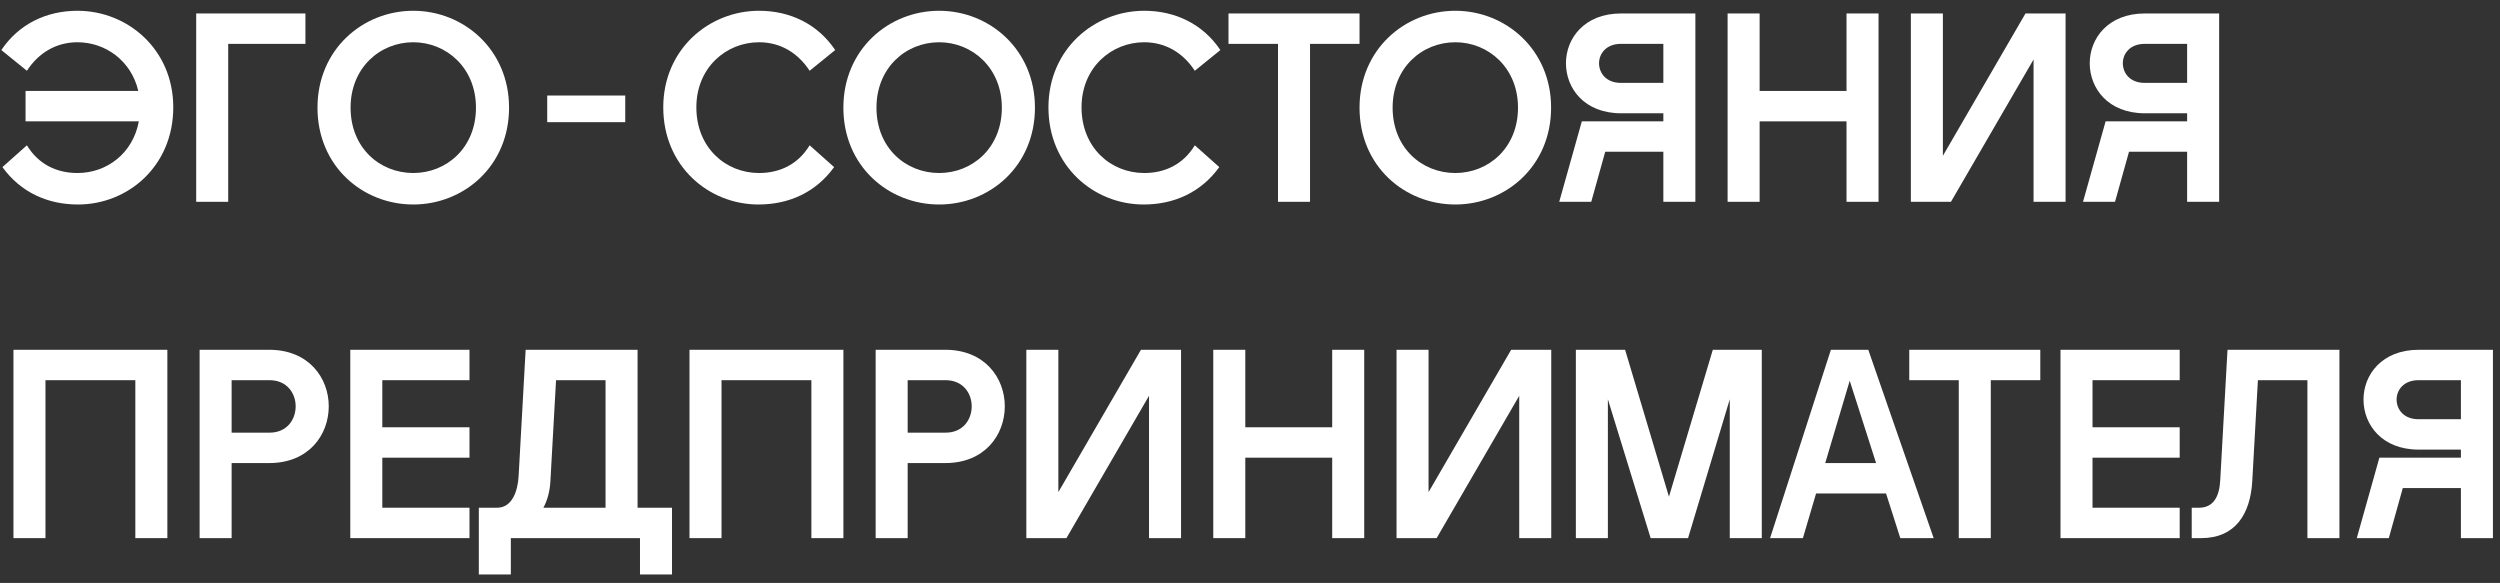
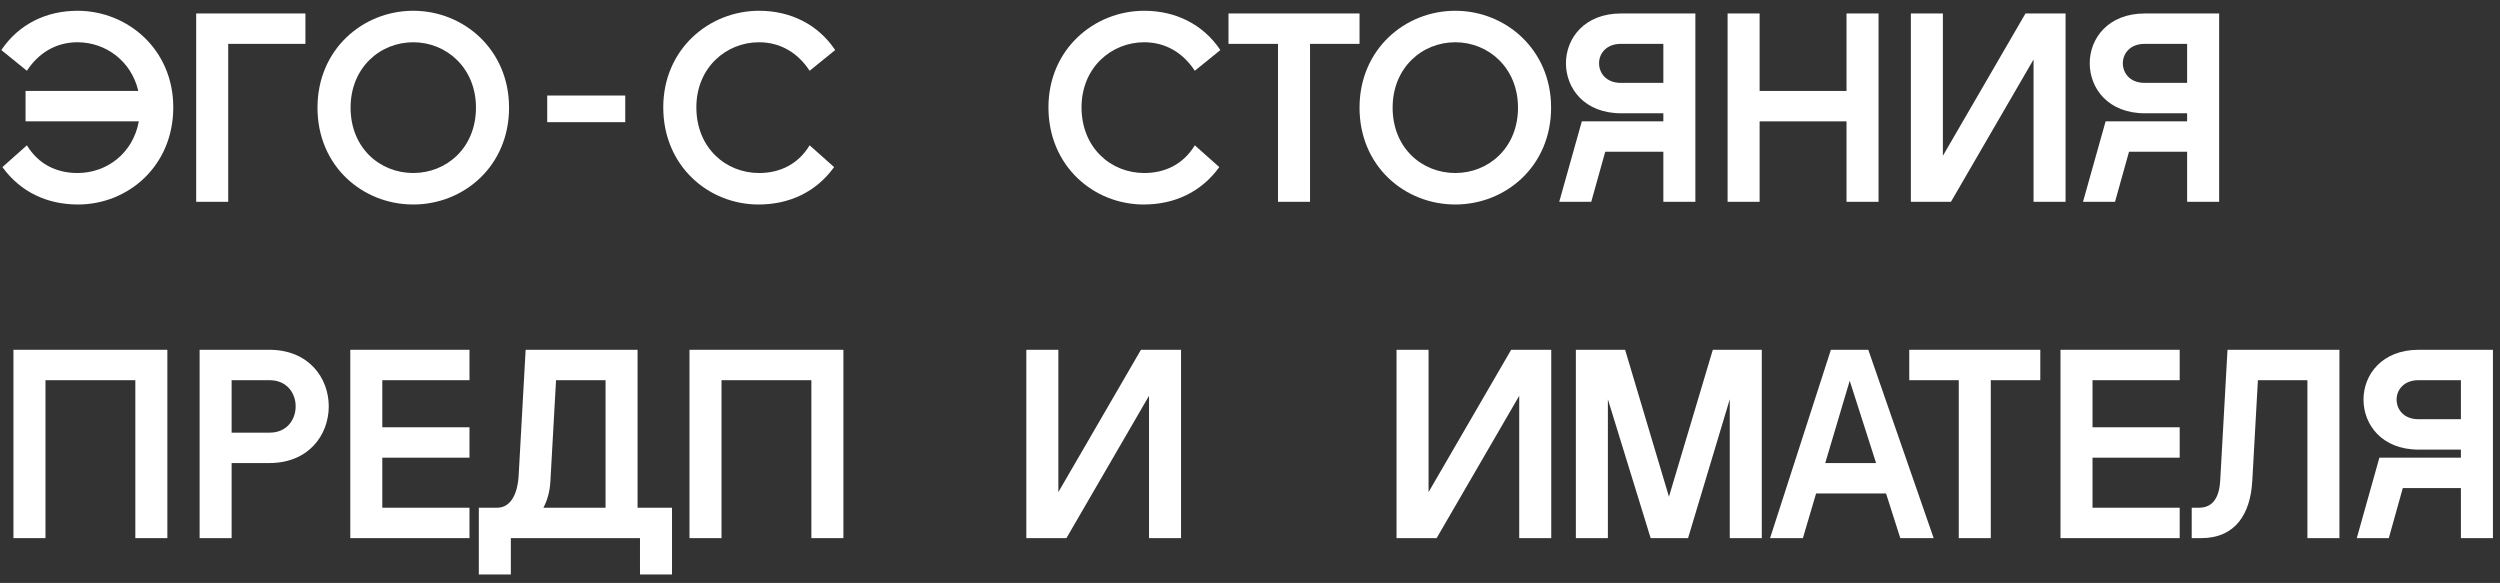
<svg xmlns="http://www.w3.org/2000/svg" width="223" height="52" viewBox="0 0 223 52" fill="none">
  <rect x="0" y="0" width="223" height="52" fill="#333333" stroke="none" />
  <path d="M6.96 18.241C4.248 18.241 1.848 17.161 0.216 14.905L2.4 12.961C3.432 14.665 5.064 15.433 6.912 15.433C9.528 15.433 11.856 13.681 12.384 10.825H2.28V8.113H12.336C11.712 5.425 9.408 3.769 6.912 3.769C4.992 3.769 3.432 4.729 2.4 6.313L0.12 4.465C1.68 2.137 4.152 0.961 6.912 0.961C11.376 0.961 15.456 4.393 15.456 9.577C15.456 14.809 11.424 18.241 6.96 18.241Z" fill="white" />
  <path d="M17.5 1.201H27.244V3.913H20.356V18.001H17.5V1.201Z" fill="white" />
  <path d="M36.864 18.241C32.352 18.241 28.32 14.833 28.32 9.601C28.32 4.417 32.352 0.961 36.864 0.961C41.352 0.961 45.408 4.417 45.408 9.601C45.408 14.833 41.352 18.241 36.864 18.241ZM31.272 9.601C31.272 13.201 33.888 15.433 36.864 15.433C39.816 15.433 42.456 13.201 42.456 9.601C42.456 6.049 39.816 3.769 36.864 3.769C33.888 3.769 31.272 6.049 31.272 9.601Z" fill="white" />
  <path d="M48.812 10.897V8.521H55.772V10.897H48.812Z" fill="white" />
  <path d="M67.659 18.241C63.195 18.241 59.163 14.809 59.163 9.577C59.163 4.393 63.243 0.961 67.707 0.961C70.467 0.961 72.939 2.137 74.499 4.465L72.219 6.313C71.187 4.729 69.627 3.769 67.707 3.769C64.779 3.769 62.115 6.025 62.115 9.577C62.115 13.177 64.731 15.433 67.707 15.433C69.555 15.433 71.187 14.665 72.219 12.961L74.403 14.905C72.771 17.161 70.371 18.241 67.659 18.241Z" fill="white" />
-   <path d="M83.773 18.241C79.261 18.241 75.229 14.833 75.229 9.601C75.229 4.417 79.261 0.961 83.773 0.961C88.261 0.961 92.317 4.417 92.317 9.601C92.317 14.833 88.261 18.241 83.773 18.241ZM78.181 9.601C78.181 13.201 80.797 15.433 83.773 15.433C86.725 15.433 89.365 13.201 89.365 9.601C89.365 6.049 86.725 3.769 83.773 3.769C80.797 3.769 78.181 6.049 78.181 9.601Z" fill="white" />
  <path d="M102.017 18.241C97.553 18.241 93.521 14.809 93.521 9.577C93.521 4.393 97.601 0.961 102.065 0.961C104.825 0.961 107.297 2.137 108.857 4.465L106.577 6.313C105.545 4.729 103.985 3.769 102.065 3.769C99.137 3.769 96.473 6.025 96.473 9.577C96.473 13.177 99.089 15.433 102.065 15.433C103.913 15.433 105.545 14.665 106.577 12.961L108.761 14.905C107.129 17.161 104.729 18.241 102.017 18.241Z" fill="white" />
  <path d="M113.998 18.001V3.913H109.582V1.201H121.27V3.913H116.854V18.001H113.998Z" fill="white" />
  <path d="M129.814 18.241C125.302 18.241 121.27 14.833 121.27 9.601C121.27 4.417 125.302 0.961 129.814 0.961C134.302 0.961 138.358 4.417 138.358 9.601C138.358 14.833 134.302 18.241 129.814 18.241ZM124.222 9.601C124.222 13.201 126.838 15.433 129.814 15.433C132.766 15.433 135.406 13.201 135.406 9.601C135.406 6.049 132.766 3.769 129.814 3.769C126.838 3.769 124.222 6.049 124.222 9.601Z" fill="white" />
  <path d="M151.227 18.001H148.371V13.537H143.187L141.939 18.001H139.083L141.099 10.825H148.371V10.105H144.603C141.315 10.105 139.683 7.873 139.683 5.641C139.683 3.433 141.315 1.201 144.603 1.201H151.227V18.001ZM142.635 5.641C142.635 6.529 143.283 7.393 144.579 7.393H148.371V3.913H144.579C143.283 3.913 142.635 4.777 142.635 5.641Z" fill="white" />
  <path d="M154.102 18.001V1.201H156.958V8.113H164.71V1.201H167.566V18.001H164.71V10.825H156.958V18.001H154.102Z" fill="white" />
  <path d="M184.249 18.001H181.393V5.305L174.025 18.001H170.449V1.201H173.305V13.897L180.673 1.201H184.249V18.001Z" fill="white" />
  <path d="M197.948 18.001H195.092V13.537H189.908L188.66 18.001H185.804L187.82 10.825H195.092V10.105H191.324C188.036 10.105 186.404 7.873 186.404 5.641C186.404 3.433 188.036 1.201 191.324 1.201H197.948V18.001ZM189.356 5.641C189.356 6.529 190.004 7.393 191.3 7.393H195.092V3.913H191.3C190.004 3.913 189.356 4.777 189.356 5.641Z" fill="white" />
  <path d="M14.928 31.201V48.001H12.072V33.913H4.056V48.001H1.2V31.201H14.928Z" fill="white" />
  <path d="M17.805 48.001V31.201H24.021C27.549 31.201 29.325 33.721 29.325 36.241C29.325 38.785 27.549 41.305 24.021 41.305H20.661V48.001H17.805ZM20.661 38.593H24.045C25.605 38.593 26.373 37.417 26.373 36.241C26.373 35.089 25.605 33.913 24.045 33.913H20.661V38.593Z" fill="white" />
  <path d="M31.246 48.001V31.201H41.878V33.913H34.102V38.113H41.878V40.825H34.102V45.289H41.878V48.001H31.246Z" fill="white" />
  <path d="M56.871 31.201V45.289H59.943V51.241H57.087V48.001H45.567V51.241H42.711V45.289H44.343C45.687 45.289 46.191 43.801 46.263 42.433L46.887 31.201H56.871ZM48.471 45.289H54.015V33.913H49.599L49.095 42.937C49.047 43.825 48.831 44.617 48.471 45.289Z" fill="white" />
  <path d="M75.231 31.201V48.001H72.375V33.913H64.359V48.001H61.503V31.201H75.231Z" fill="white" />
-   <path d="M78.108 48.001V31.201H84.324C87.852 31.201 89.628 33.721 89.628 36.241C89.628 38.785 87.852 41.305 84.324 41.305H80.964V48.001H78.108ZM80.964 38.593H84.348C85.908 38.593 86.676 37.417 86.676 36.241C86.676 35.089 85.908 33.913 84.348 33.913H80.964V38.593Z" fill="white" />
  <path d="M105.349 48.001H102.493V35.305L95.125 48.001H91.549V31.201H94.405V43.897L101.773 31.201H105.349V48.001Z" fill="white" />
-   <path d="M108.224 48.001V31.201H111.08V38.113H118.832V31.201H121.688V48.001H118.832V40.825H111.08V48.001H108.224Z" fill="white" />
  <path d="M138.371 48.001H135.515V35.305L128.147 48.001H124.571V31.201H127.427V43.897L134.795 31.201H138.371V48.001Z" fill="white" />
  <path d="M140.567 48.001V31.201H144.959L148.871 44.305L152.783 31.201H157.151V48.001H154.295V35.617L150.575 48.001H147.239L143.423 35.617V48.001H140.567Z" fill="white" />
  <path d="M157.891 48.001L163.315 31.201H166.651L172.483 48.001H169.507L168.235 44.017H161.995L160.819 48.001H157.891ZM162.811 41.305H167.347L164.995 33.961L162.811 41.305Z" fill="white" />
  <path d="M174.722 48.001V33.913H170.306V31.201H181.994V33.913H177.578V48.001H174.722Z" fill="white" />
  <path d="M183.796 48.001V31.201H194.428V33.913H186.652V38.113H194.428V40.825H186.652V45.289H194.428V48.001H183.796Z" fill="white" />
  <path d="M208.677 31.201V48.001H205.821V33.913H201.405L200.901 42.937C200.733 45.793 199.437 48.001 196.341 48.001H195.501V45.289H196.149C197.493 45.289 197.973 44.209 198.045 42.841L198.693 31.201H208.677Z" fill="white" />
  <path d="M222.369 48.001H219.513V43.537H214.329L213.081 48.001H210.225L212.241 40.825H219.513V40.105H215.745C212.457 40.105 210.825 37.873 210.825 35.641C210.825 33.433 212.457 31.201 215.745 31.201H222.369V48.001ZM213.777 35.641C213.777 36.529 214.425 37.393 215.721 37.393H219.513V33.913H215.721C214.425 33.913 213.777 34.777 213.777 35.641Z" fill="white" />
</svg>